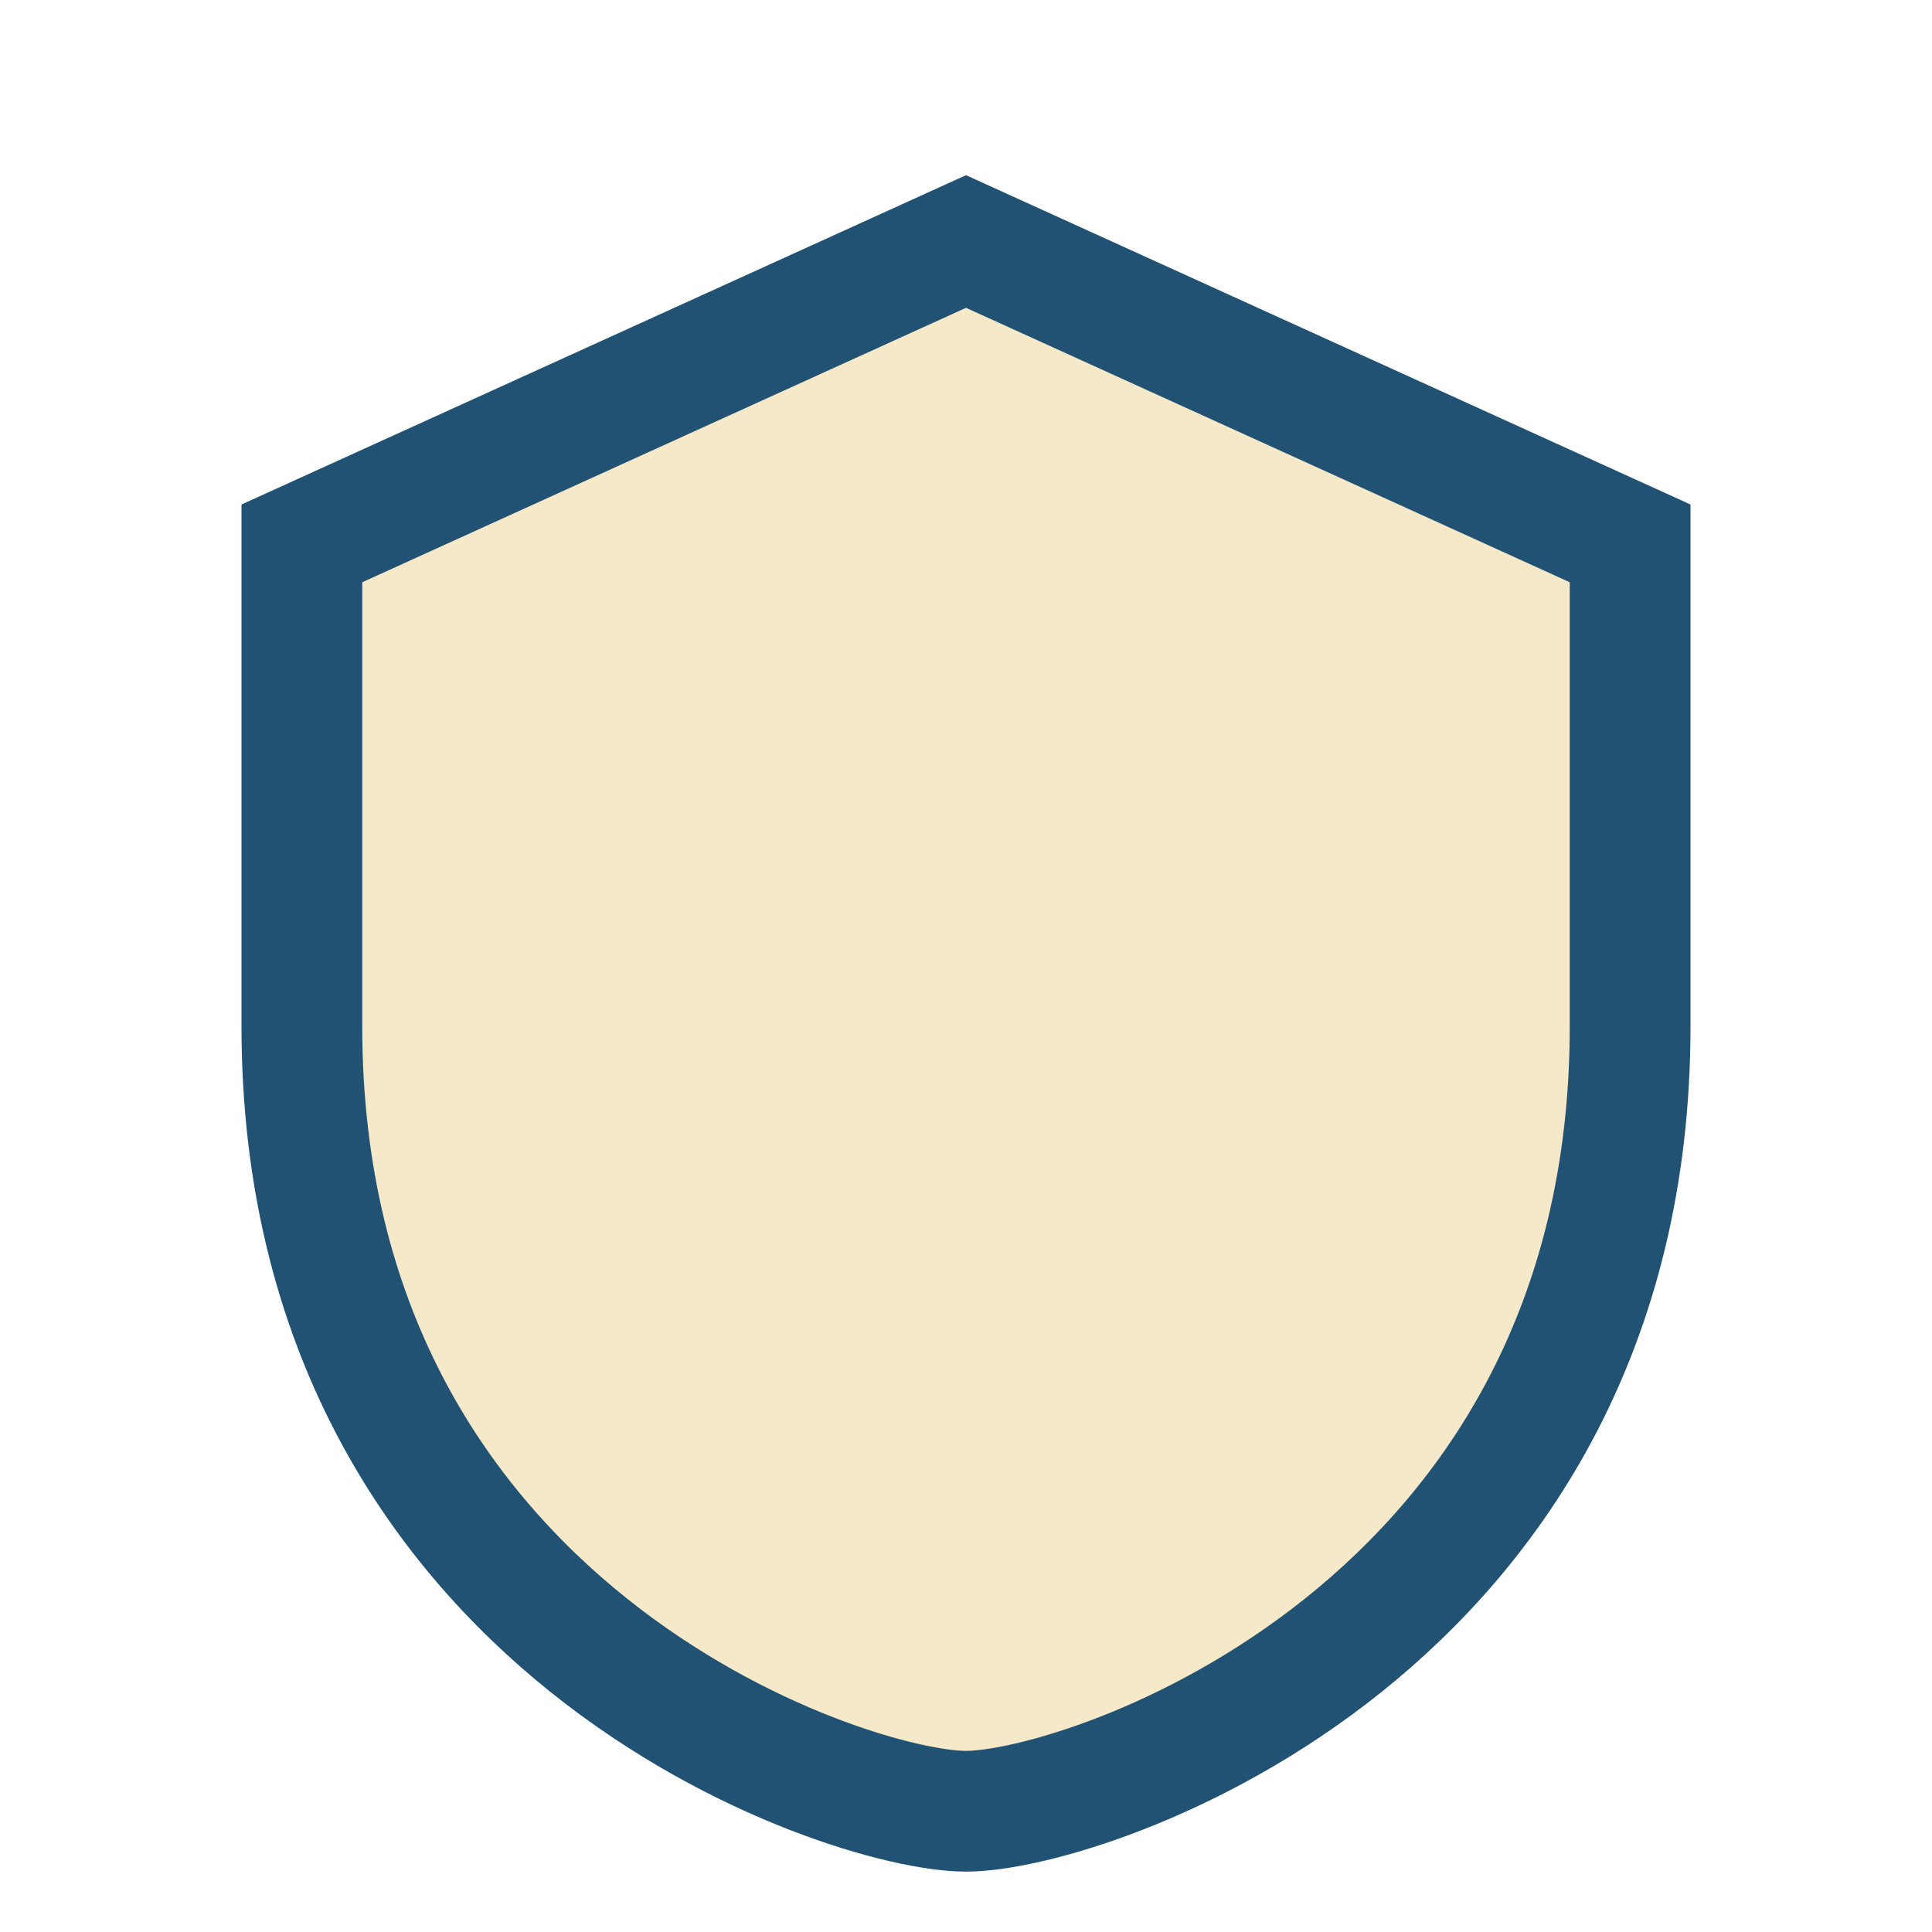
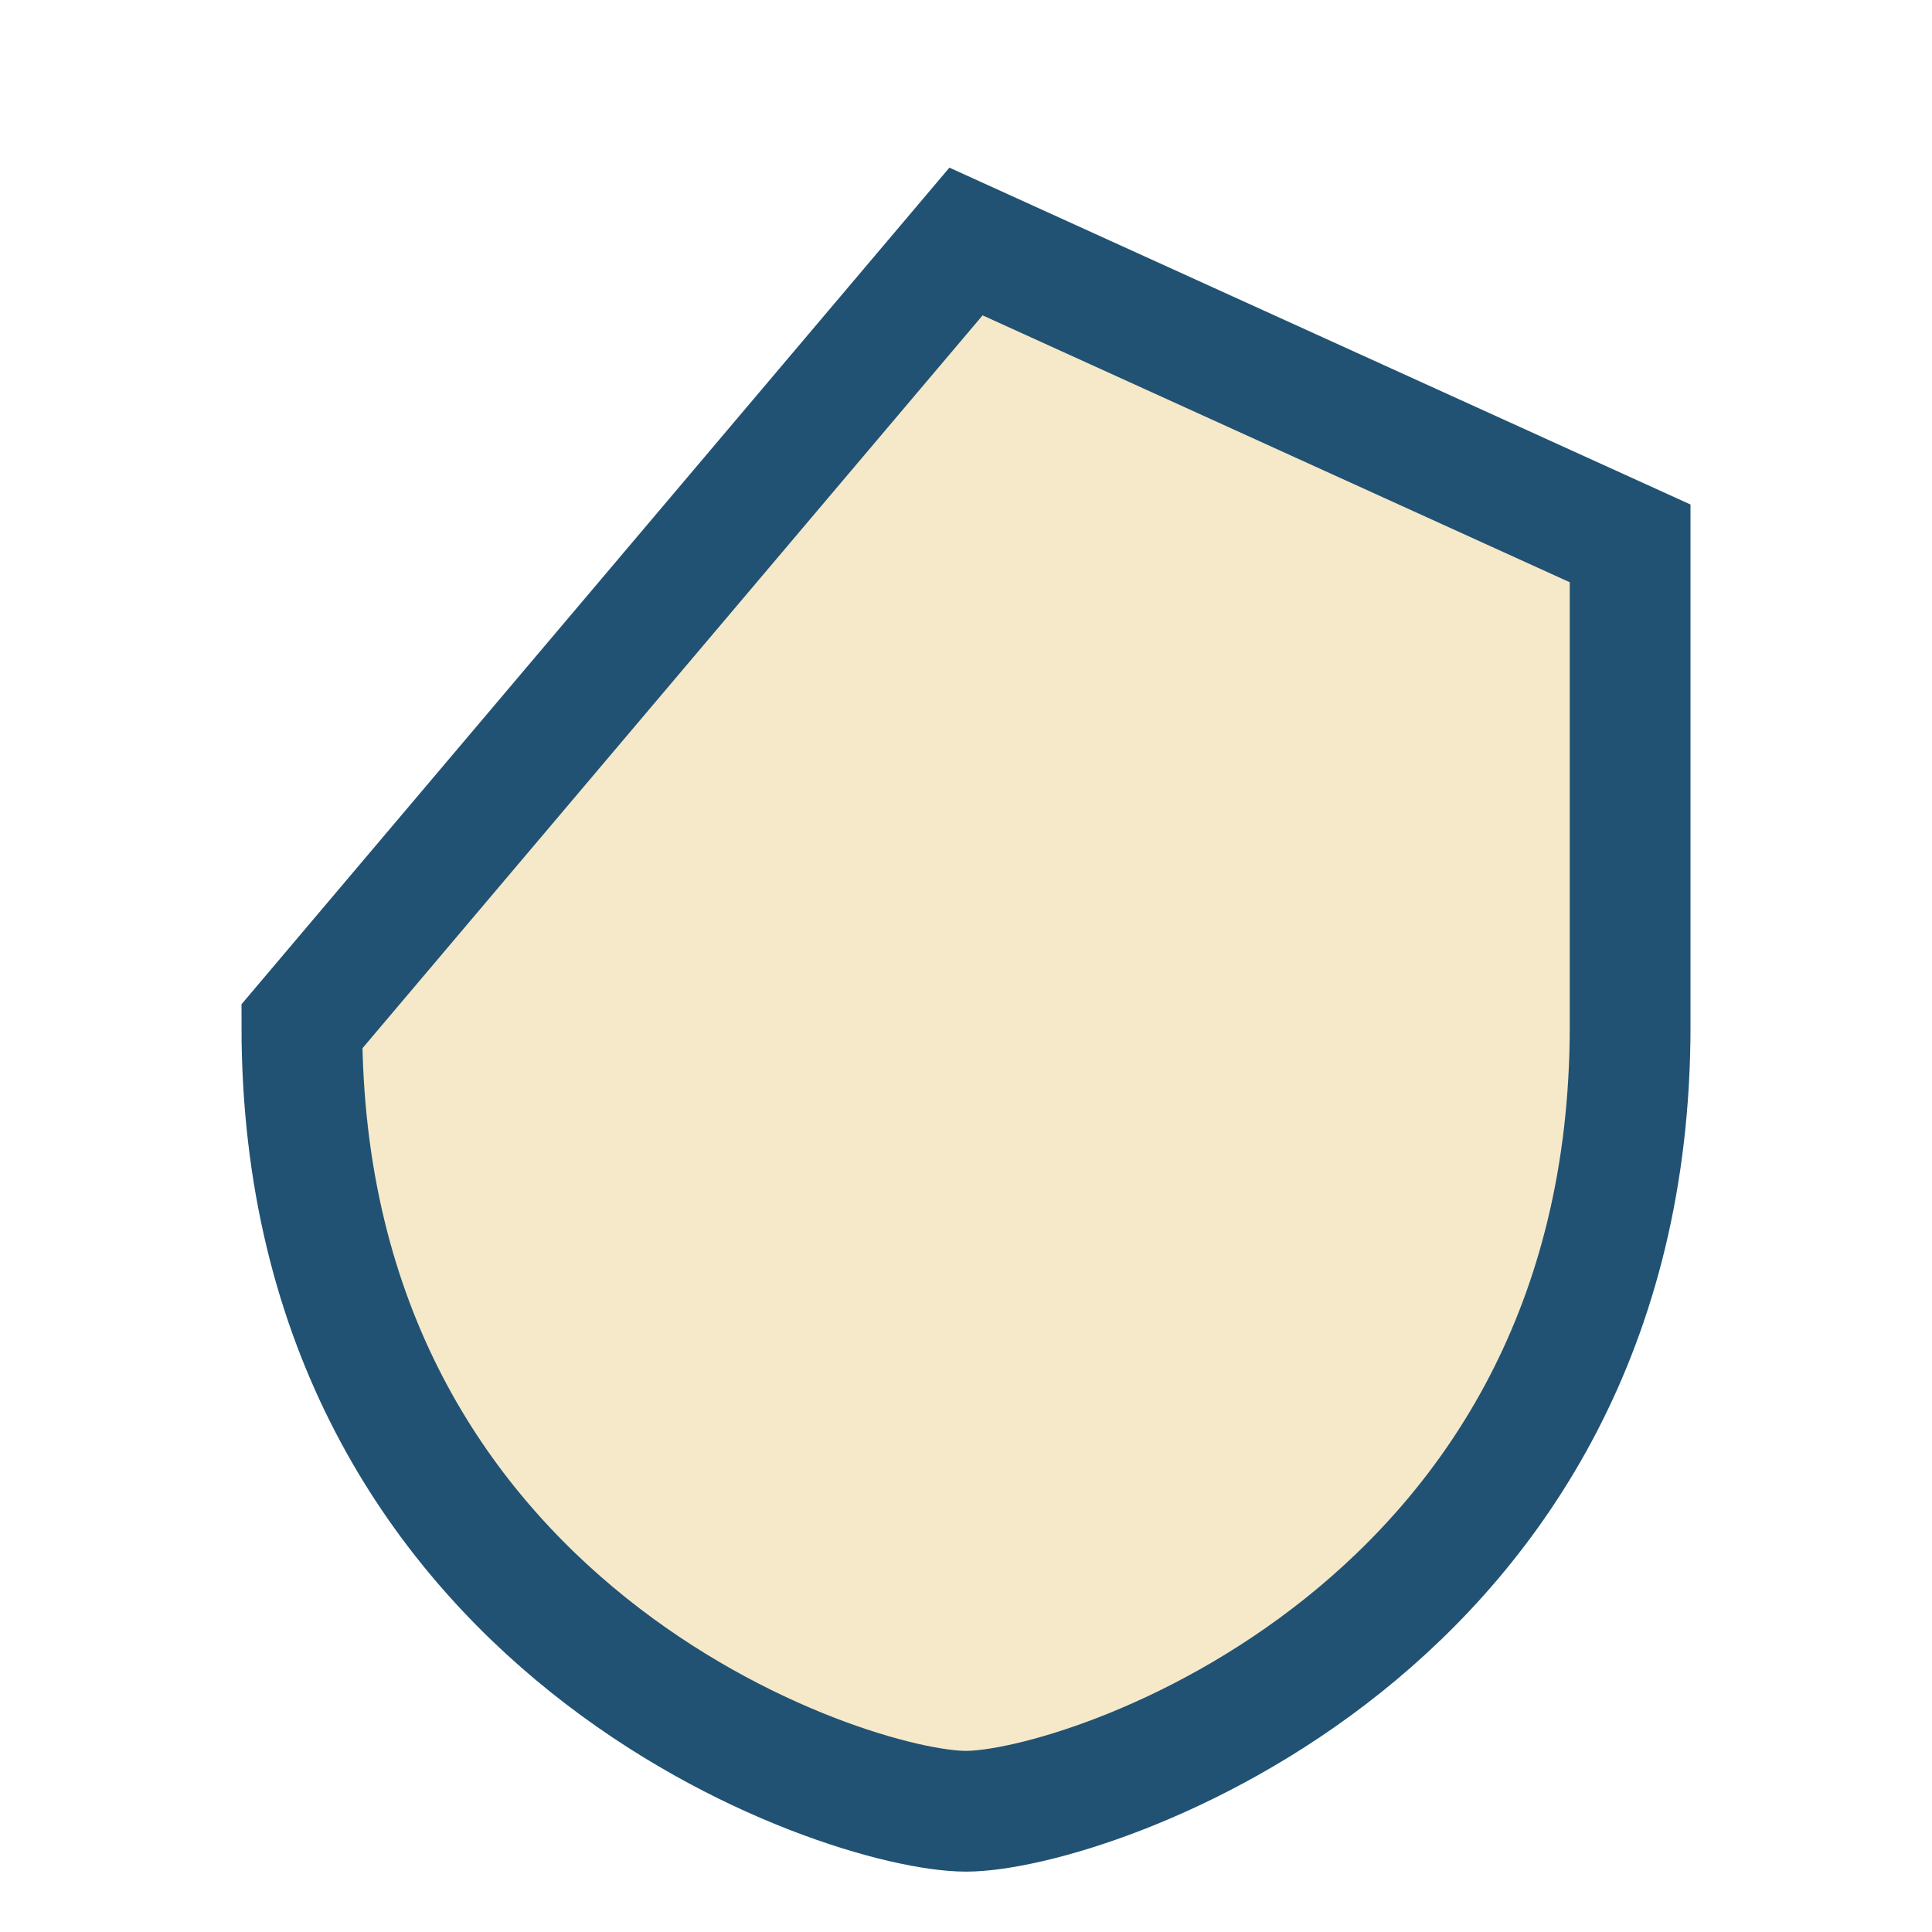
<svg xmlns="http://www.w3.org/2000/svg" width="32" height="32" viewBox="0 0 32 32">
-   <path d="M16 4l11 5v8c0 10-9 13-11 13s-11-3-11-13V9z" fill="#F6E9C9" stroke="#215273" stroke-width="2" />
+   <path d="M16 4l11 5v8c0 10-9 13-11 13s-11-3-11-13z" fill="#F6E9C9" stroke="#215273" stroke-width="2" />
</svg>